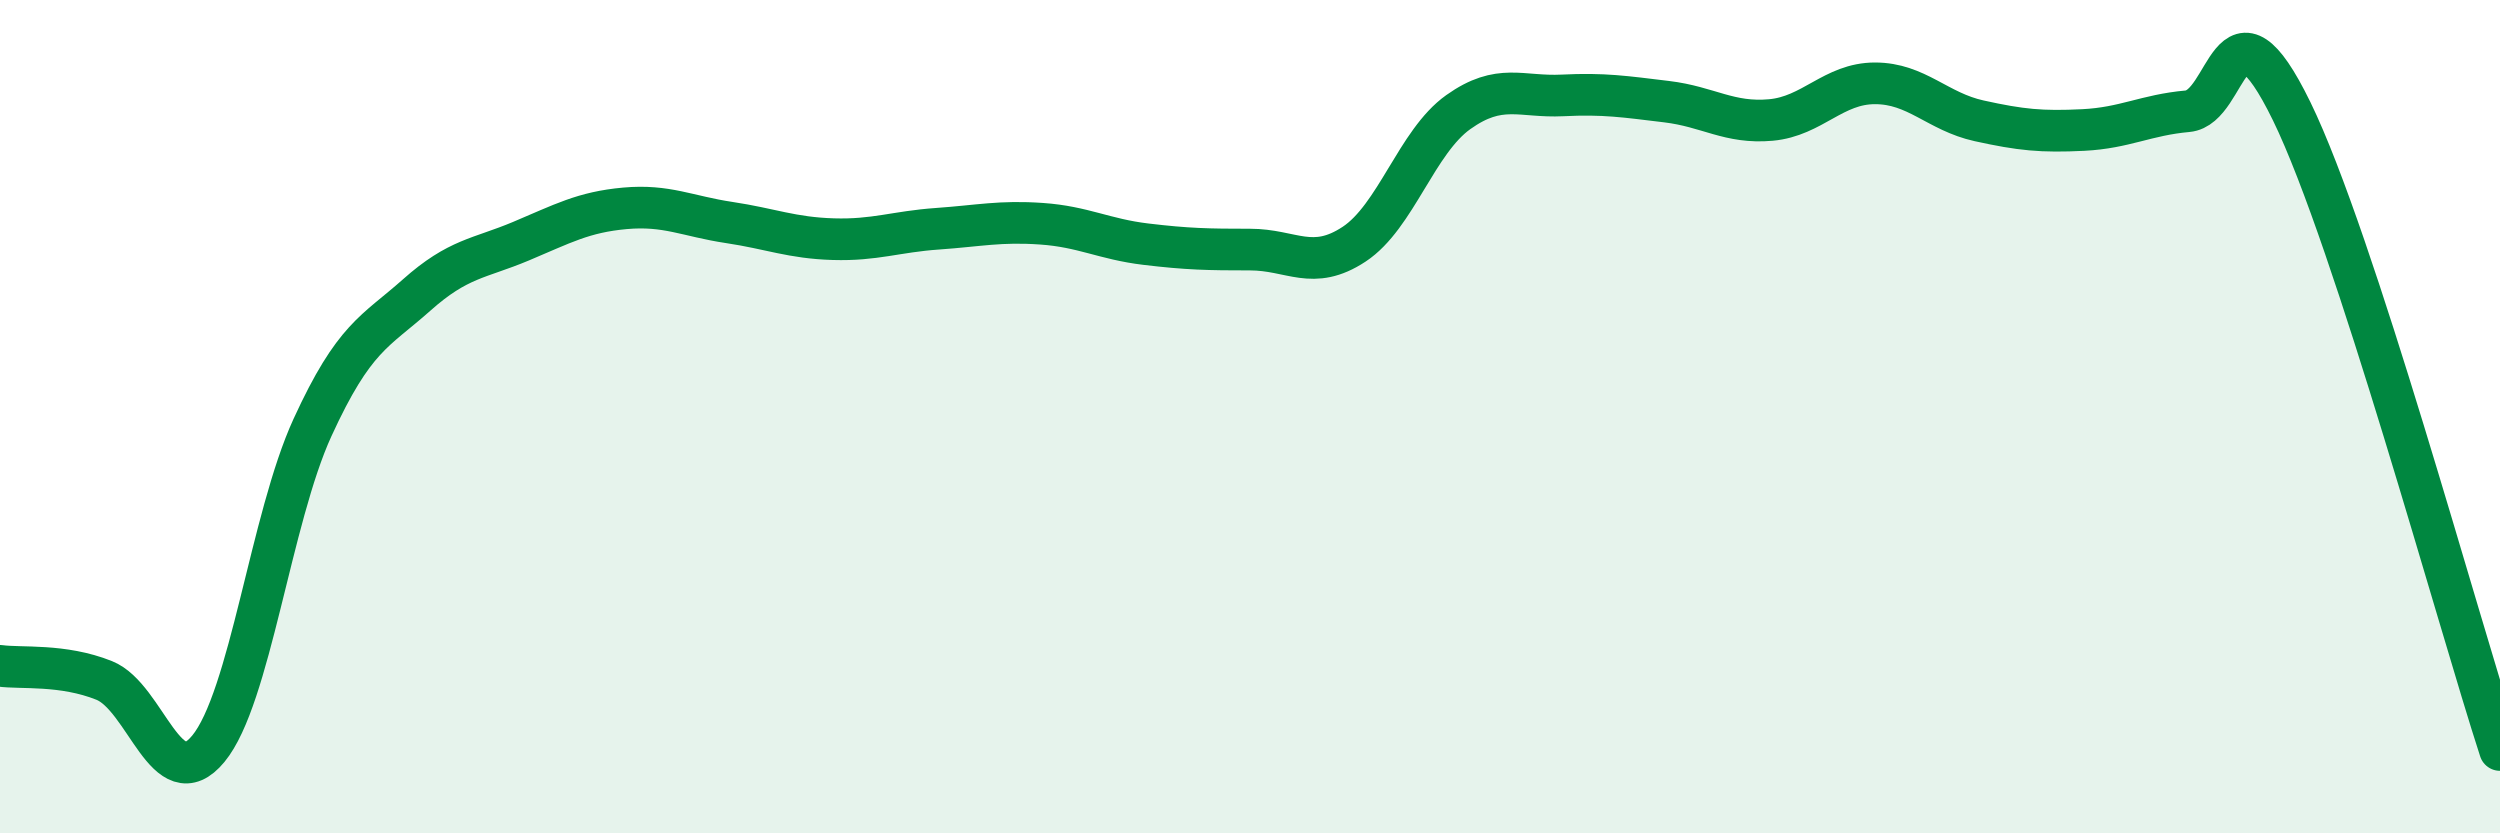
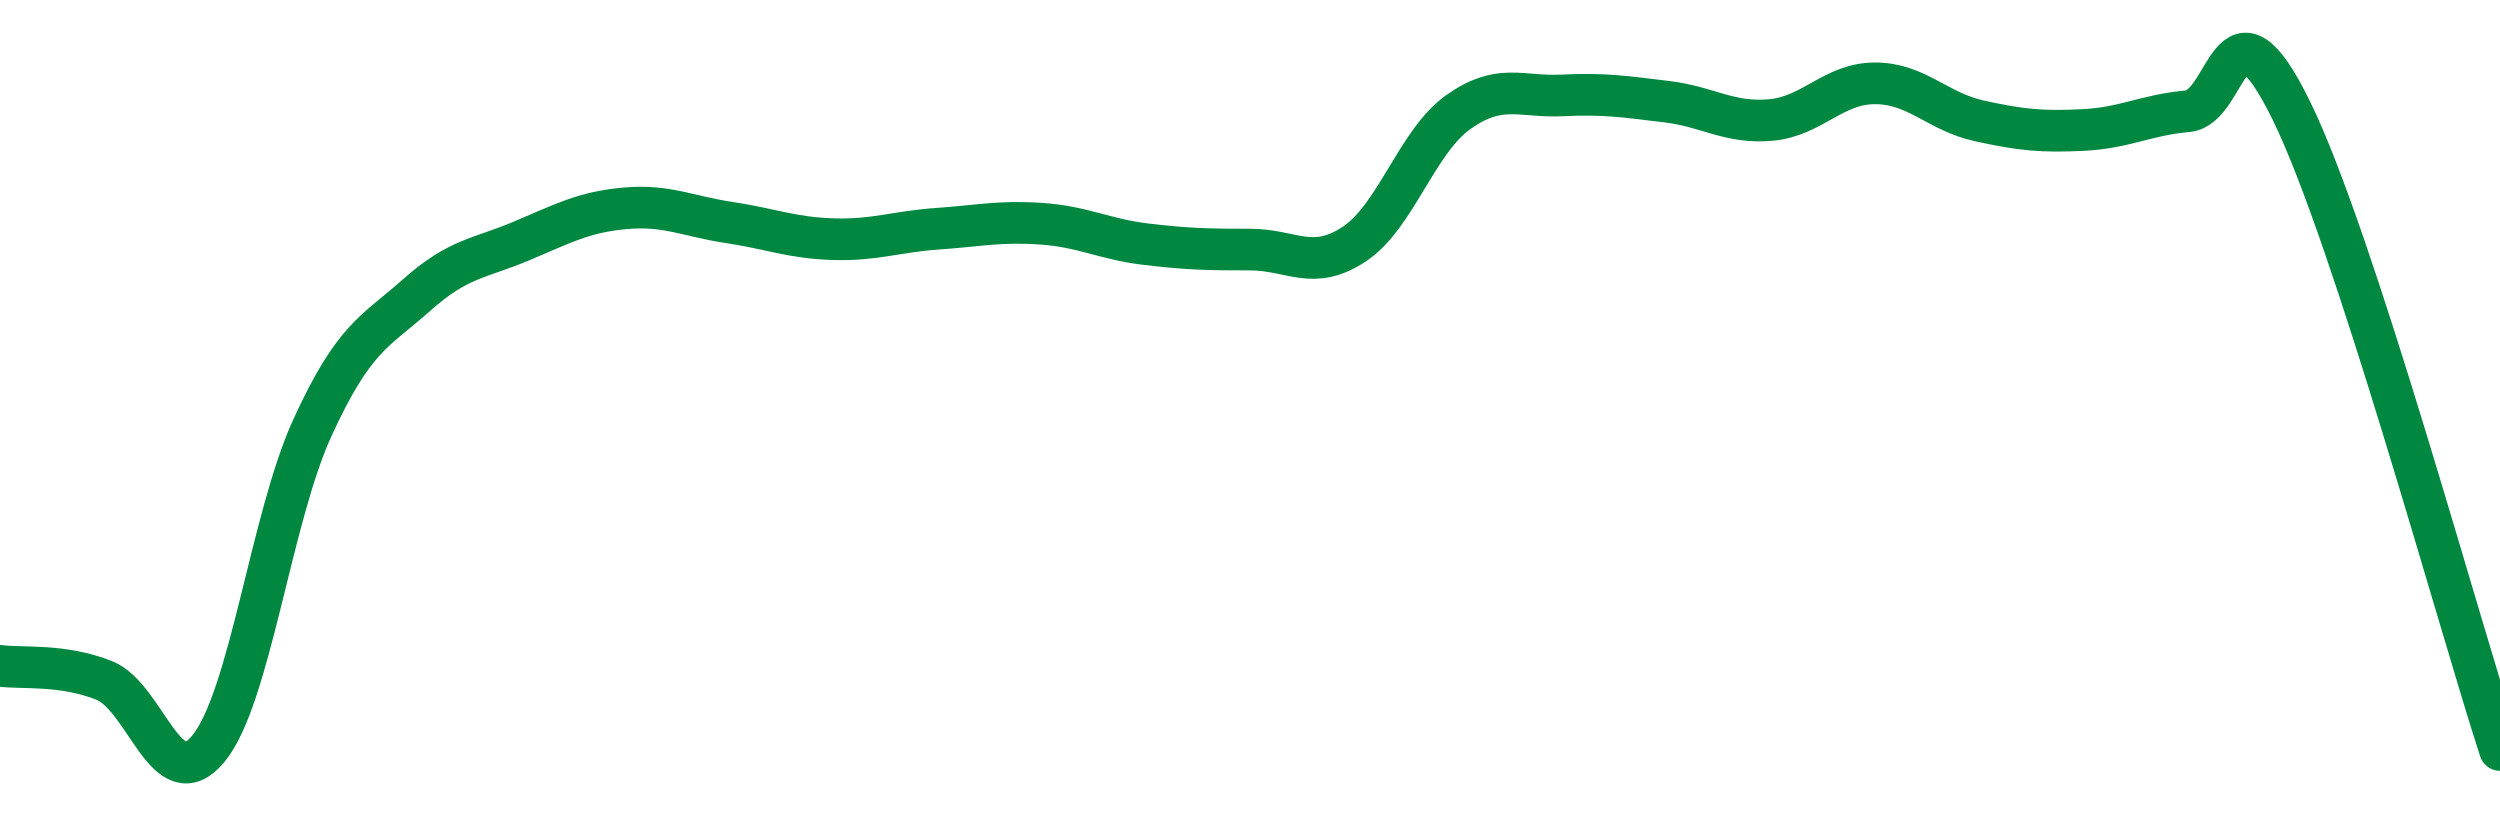
<svg xmlns="http://www.w3.org/2000/svg" width="60" height="20" viewBox="0 0 60 20">
-   <path d="M 0,15.98 C 0.5,16.05 1.5,15.93 2.5,16.33 C 3.5,16.73 4,19.18 5,17.97 C 6,16.76 6.5,12.44 7.5,10.26 C 8.5,8.08 9,7.97 10,7.08 C 11,6.19 11.5,6.21 12.5,5.79 C 13.5,5.37 14,5.09 15,5 C 16,4.91 16.5,5.19 17.5,5.34 C 18.5,5.49 19,5.71 20,5.74 C 21,5.77 21.5,5.56 22.5,5.49 C 23.5,5.42 24,5.3 25,5.37 C 26,5.44 26.5,5.74 27.5,5.86 C 28.5,5.98 29,5.99 30,5.99 C 31,5.99 31.5,6.52 32.5,5.86 C 33.5,5.2 34,3.4 35,2.69 C 36,1.98 36.5,2.34 37.5,2.29 C 38.5,2.24 39,2.32 40,2.44 C 41,2.56 41.5,2.97 42.5,2.88 C 43.5,2.79 44,2 45,2 C 46,2 46.5,2.68 47.5,2.9 C 48.5,3.12 49,3.17 50,3.12 C 51,3.07 51.5,2.76 52.5,2.67 C 53.5,2.58 53.5,-0.4 55,2.67 C 56.5,5.74 59,14.93 60,18L60 20L0 20Z" fill="#008740" opacity="0.1" stroke-linecap="round" stroke-linejoin="round" />
  <path d="M 0,15.98 C 0.5,16.05 1.5,15.93 2.5,16.33 C 3.5,16.73 4,19.18 5,17.97 C 6,16.76 6.5,12.44 7.5,10.26 C 8.5,8.08 9,7.97 10,7.08 C 11,6.19 11.5,6.21 12.5,5.79 C 13.5,5.37 14,5.09 15,5 C 16,4.91 16.5,5.19 17.5,5.34 C 18.5,5.49 19,5.71 20,5.74 C 21,5.77 21.5,5.56 22.5,5.49 C 23.5,5.42 24,5.3 25,5.37 C 26,5.44 26.5,5.74 27.5,5.86 C 28.5,5.98 29,5.99 30,5.99 C 31,5.99 31.5,6.52 32.5,5.86 C 33.5,5.2 34,3.4 35,2.69 C 36,1.98 36.5,2.34 37.5,2.29 C 38.5,2.24 39,2.32 40,2.44 C 41,2.56 41.5,2.97 42.5,2.88 C 43.5,2.79 44,2 45,2 C 46,2 46.5,2.68 47.5,2.9 C 48.5,3.12 49,3.17 50,3.12 C 51,3.07 51.5,2.76 52.5,2.67 C 53.5,2.58 53.5,-0.4 55,2.67 C 56.5,5.74 59,14.93 60,18" stroke="#008740" stroke-width="1" fill="none" stroke-linecap="round" stroke-linejoin="round" />
</svg>